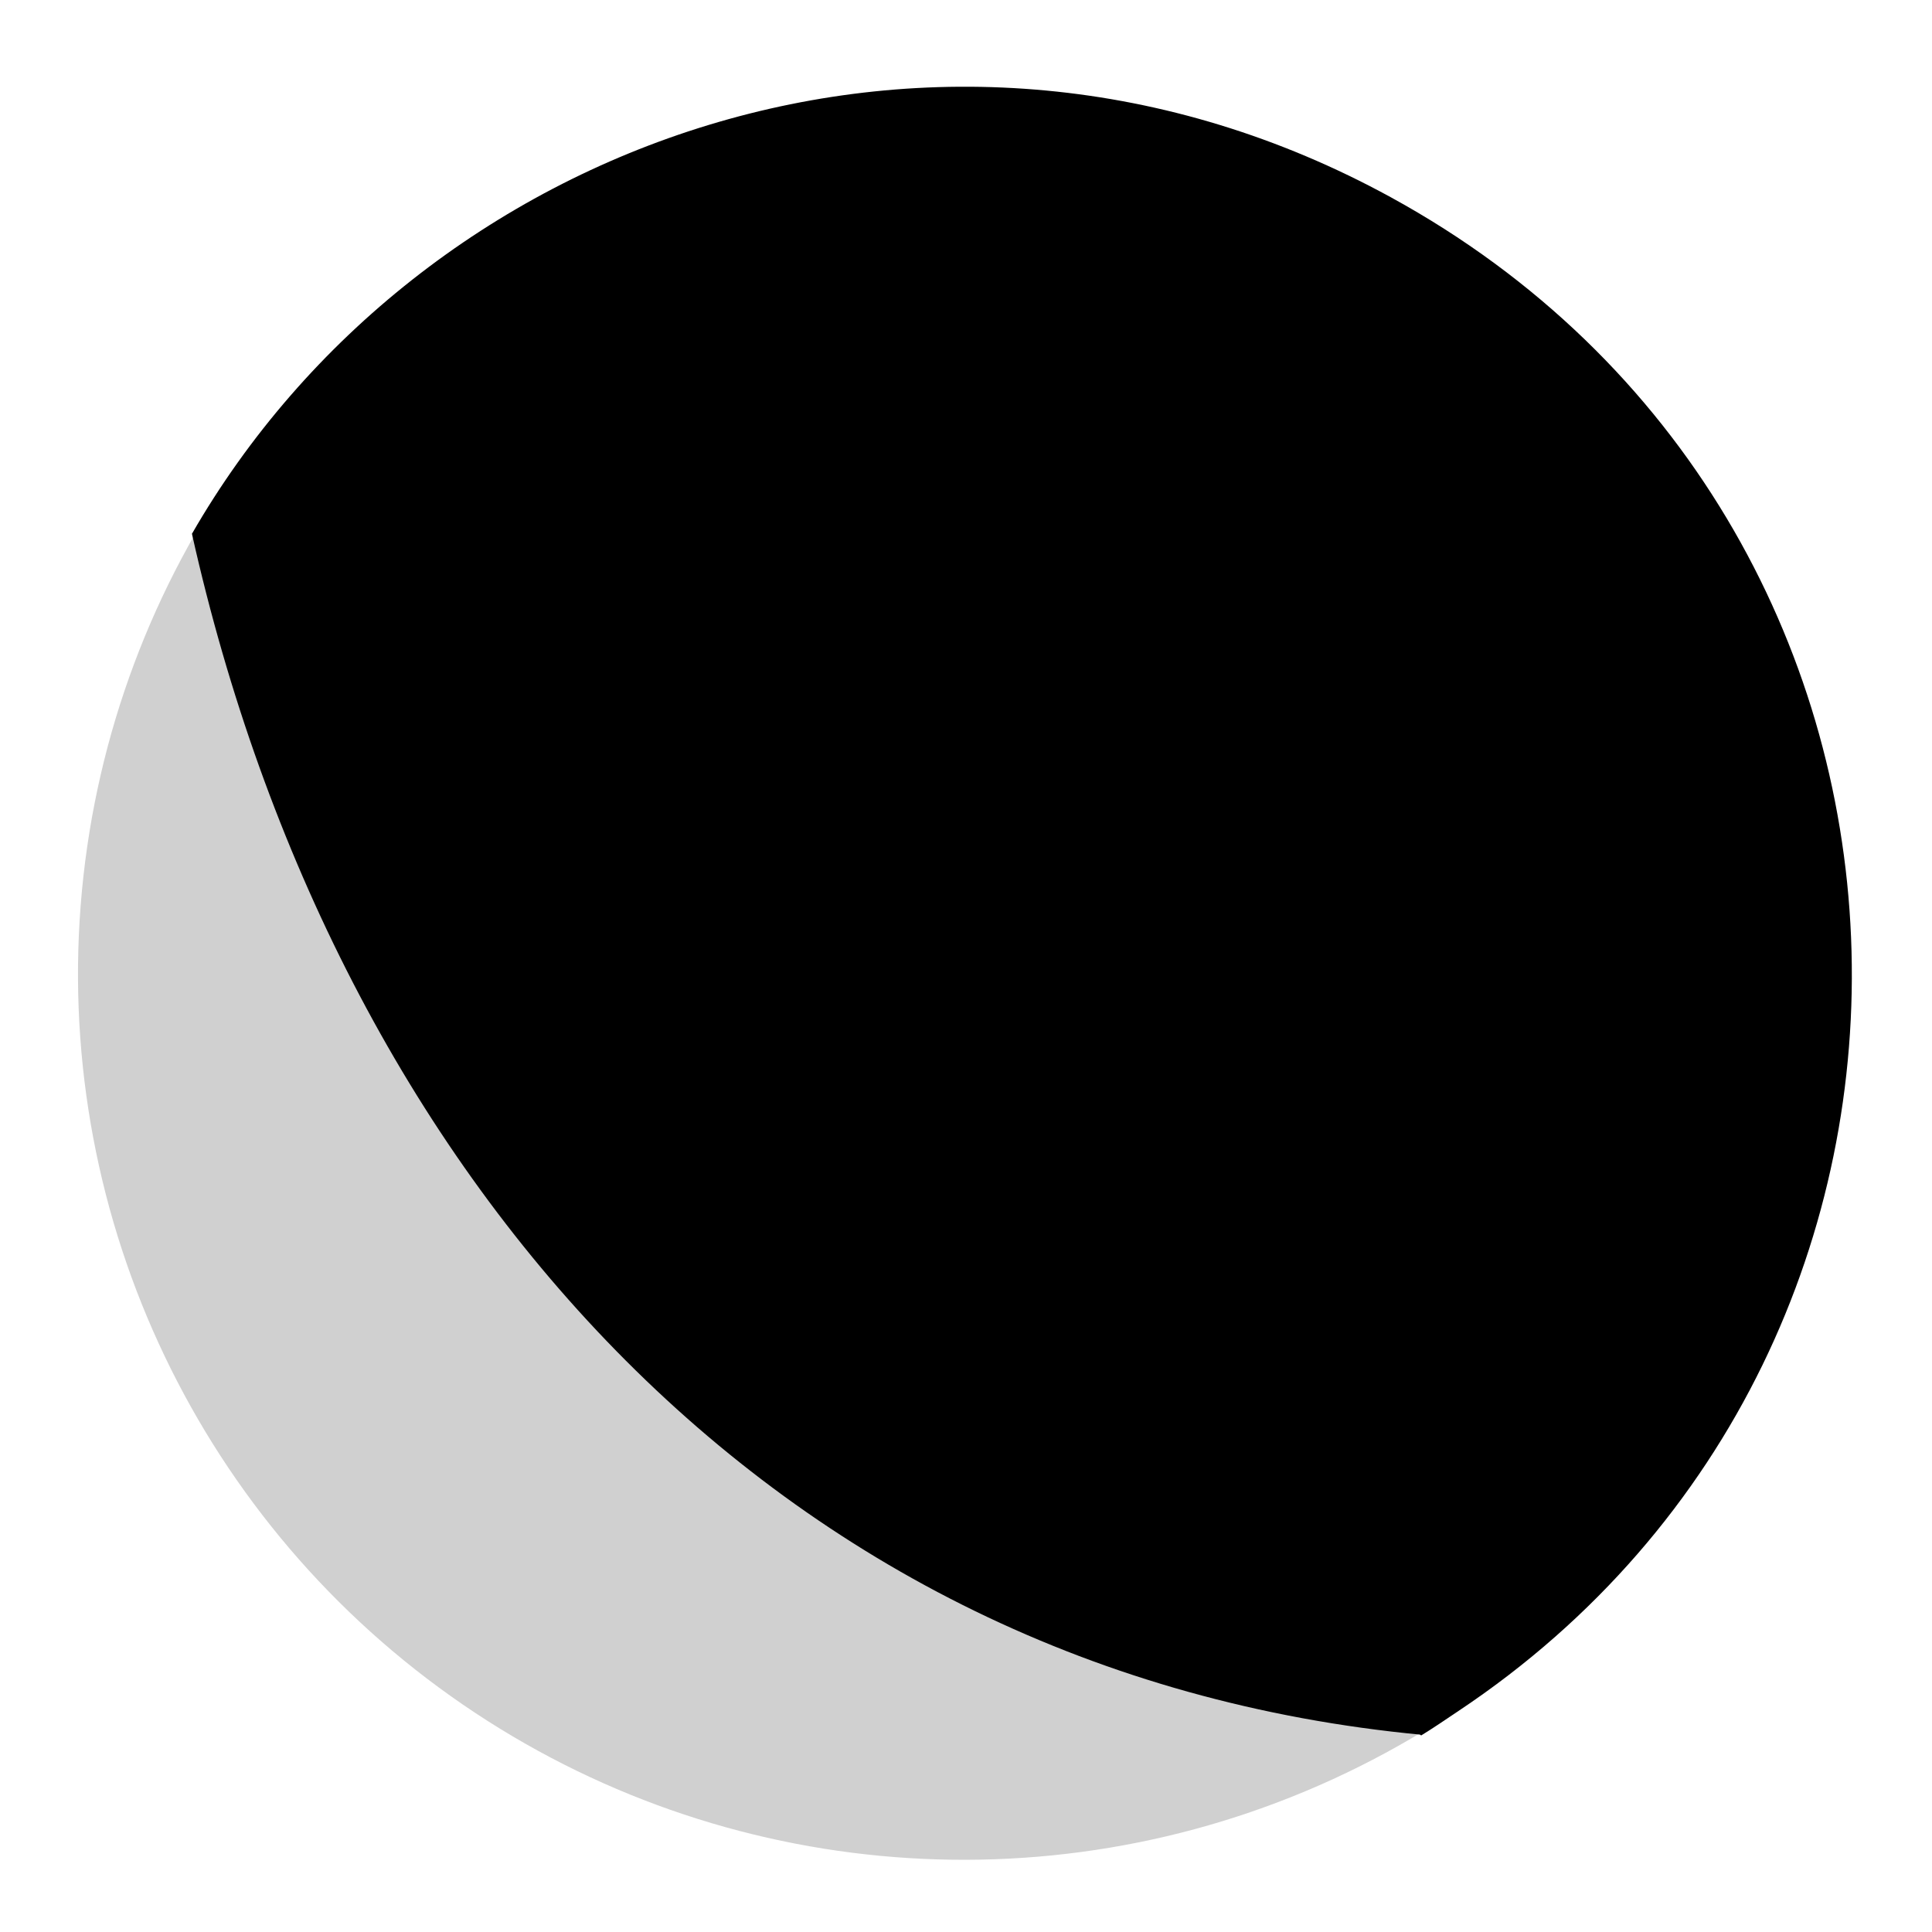
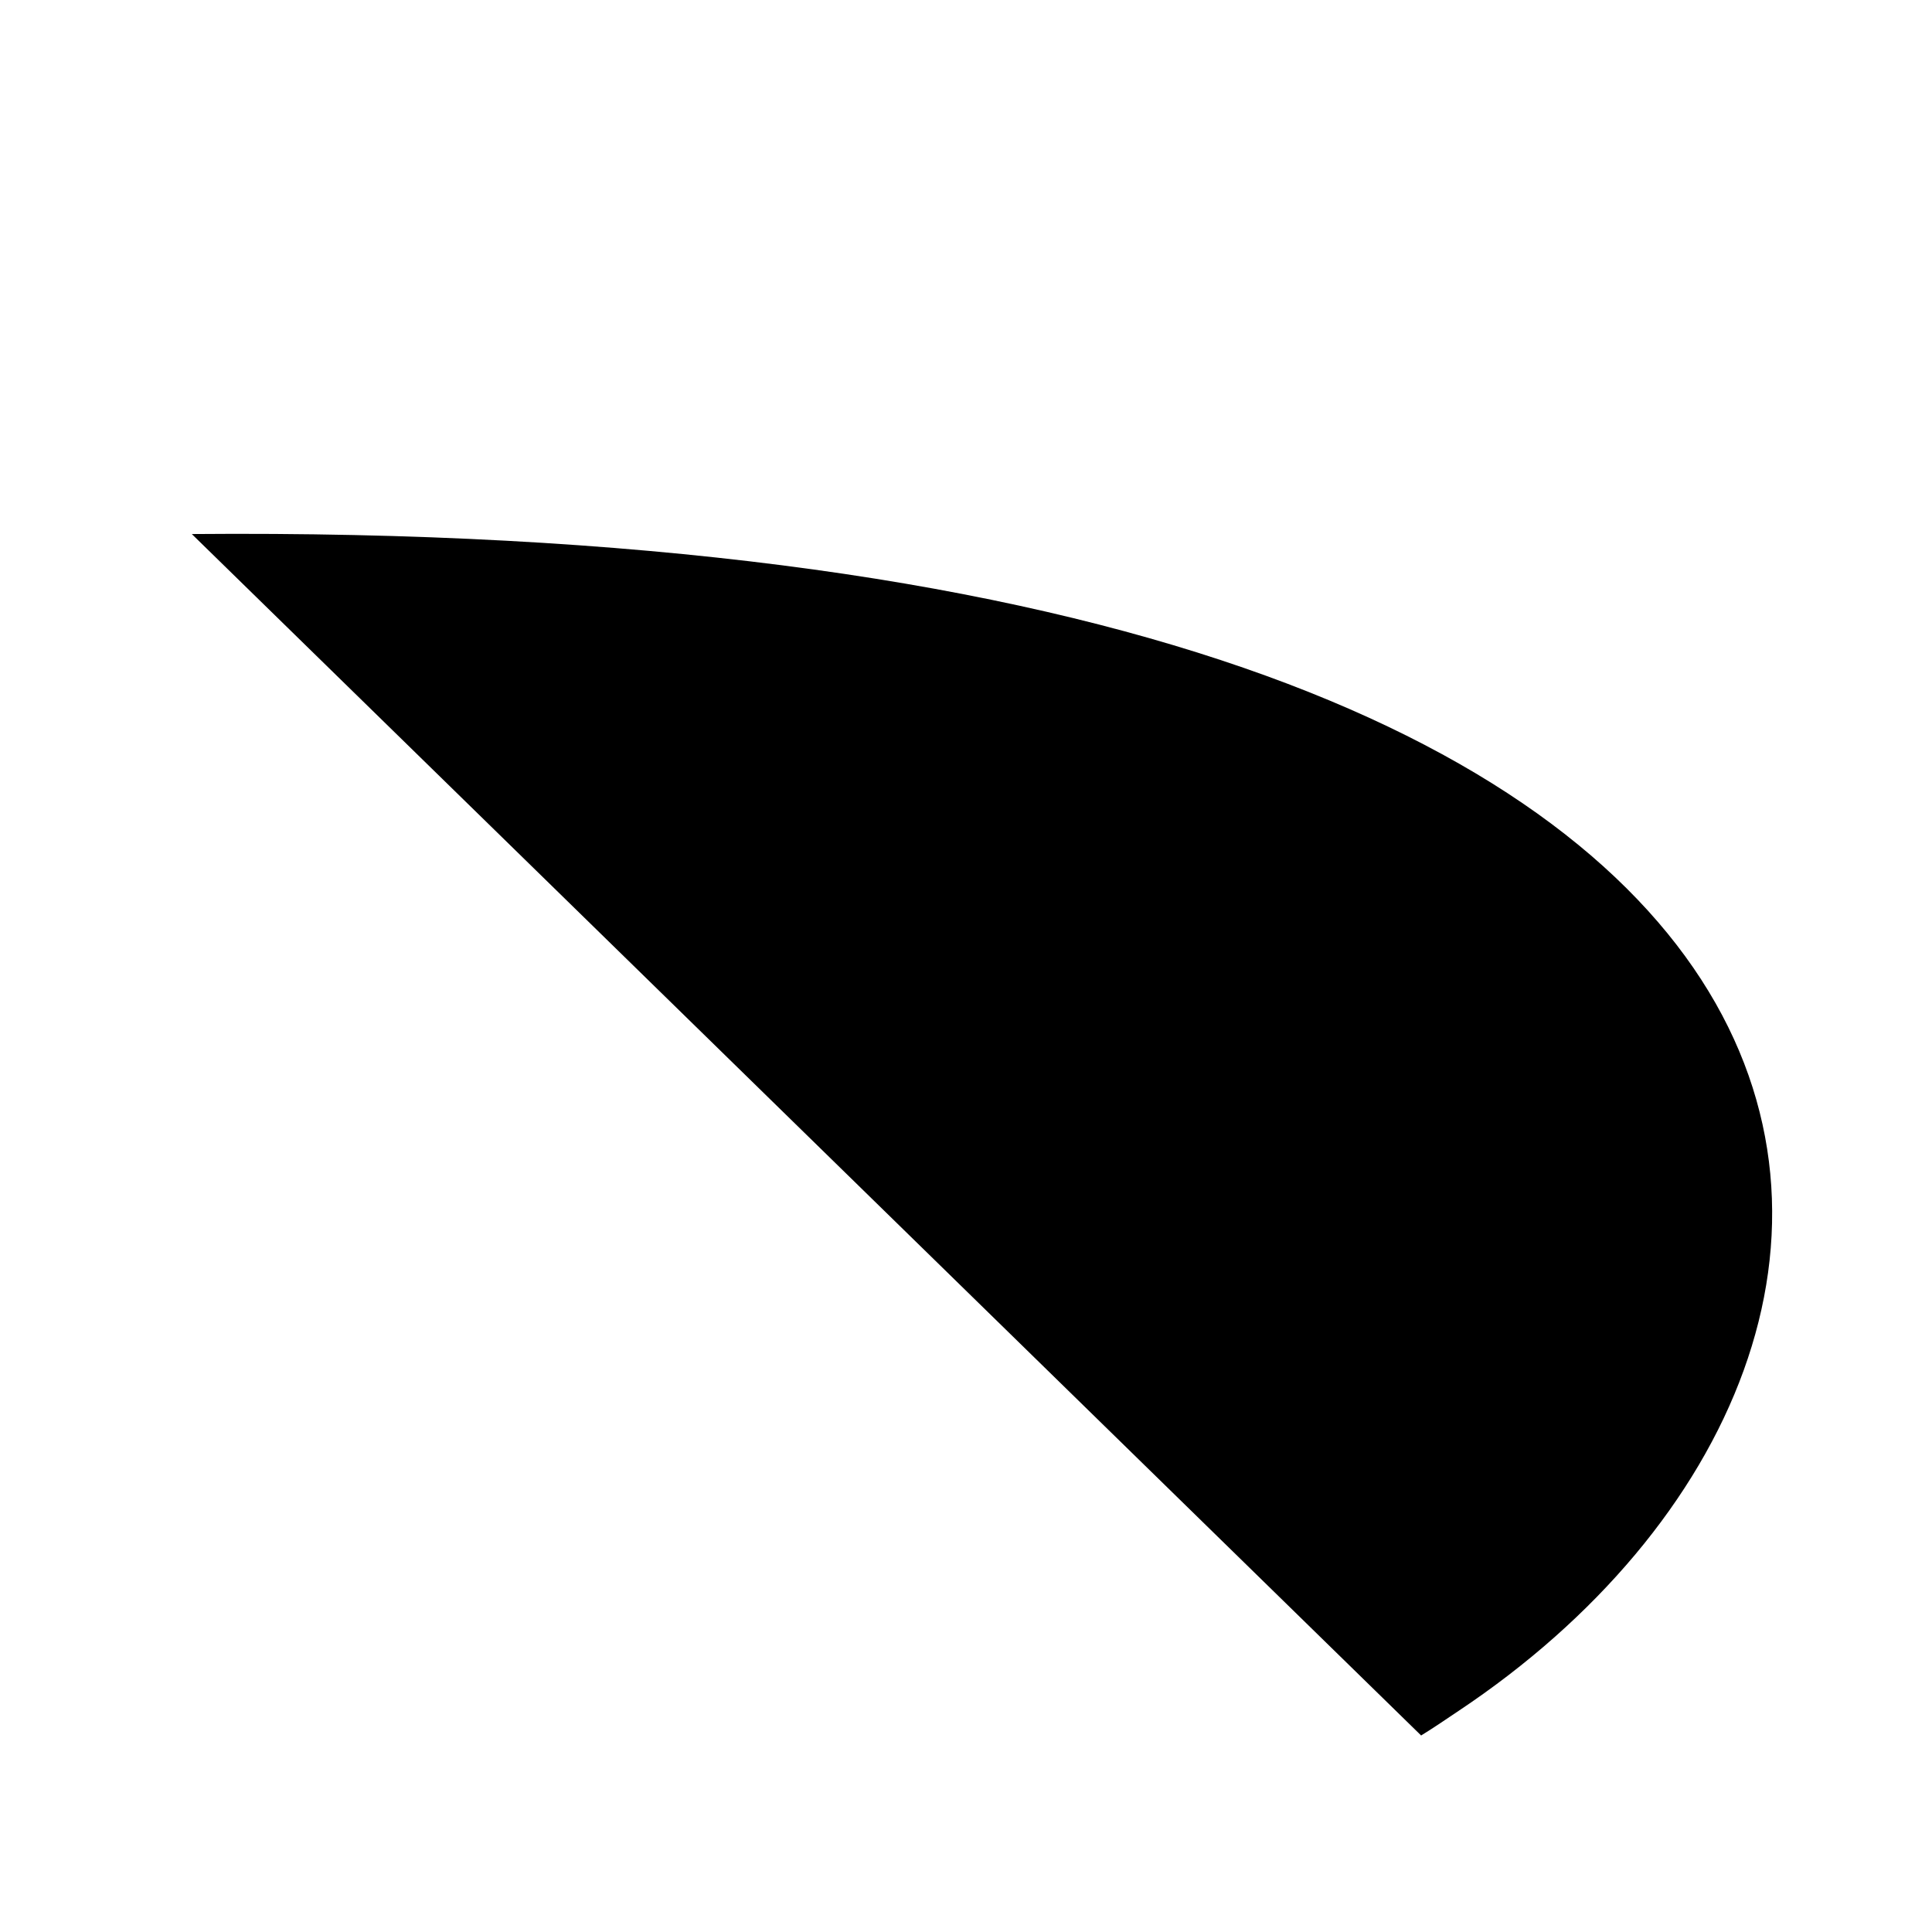
<svg xmlns="http://www.w3.org/2000/svg" viewBox="0 0 500 500">
-   <circle style="fill: rgb(208, 208, 208);" cx="250.037" cy="250.604" r="229.128" transform="matrix(-0.996, -0.094, 0.094, -0.996, 474.892, 525.192)" />
-   <path style="stroke: rgb(0, 0, 0);" d="M 36.392 154.114 C 205.452 154.114 329.507 272.213 381.826 432.974" transform="matrix(-0.996, -0.094, 0.094, -0.996, 389.808, 605.382)" />
-   <path style="stroke-width: 0px; stroke: rgb(0, 0, 0);" d="M 368.492 23.267 C 469.601 84.418 514.912 220.622 448.782 335.344 C 362.236 485.489 148.434 488.456 56.858 344.245 C 55.012 341.338 52.461 337.448 50.716 334.421" transform="matrix(-0.022, -1, 1, -0.022, 34.48, 507.214)" />
+   <path style="stroke-width: 0px; stroke: rgb(0, 0, 0);" d="M 368.492 23.267 C 362.236 485.489 148.434 488.456 56.858 344.245 C 55.012 341.338 52.461 337.448 50.716 334.421" transform="matrix(-0.022, -1, 1, -0.022, 34.48, 507.214)" />
</svg>